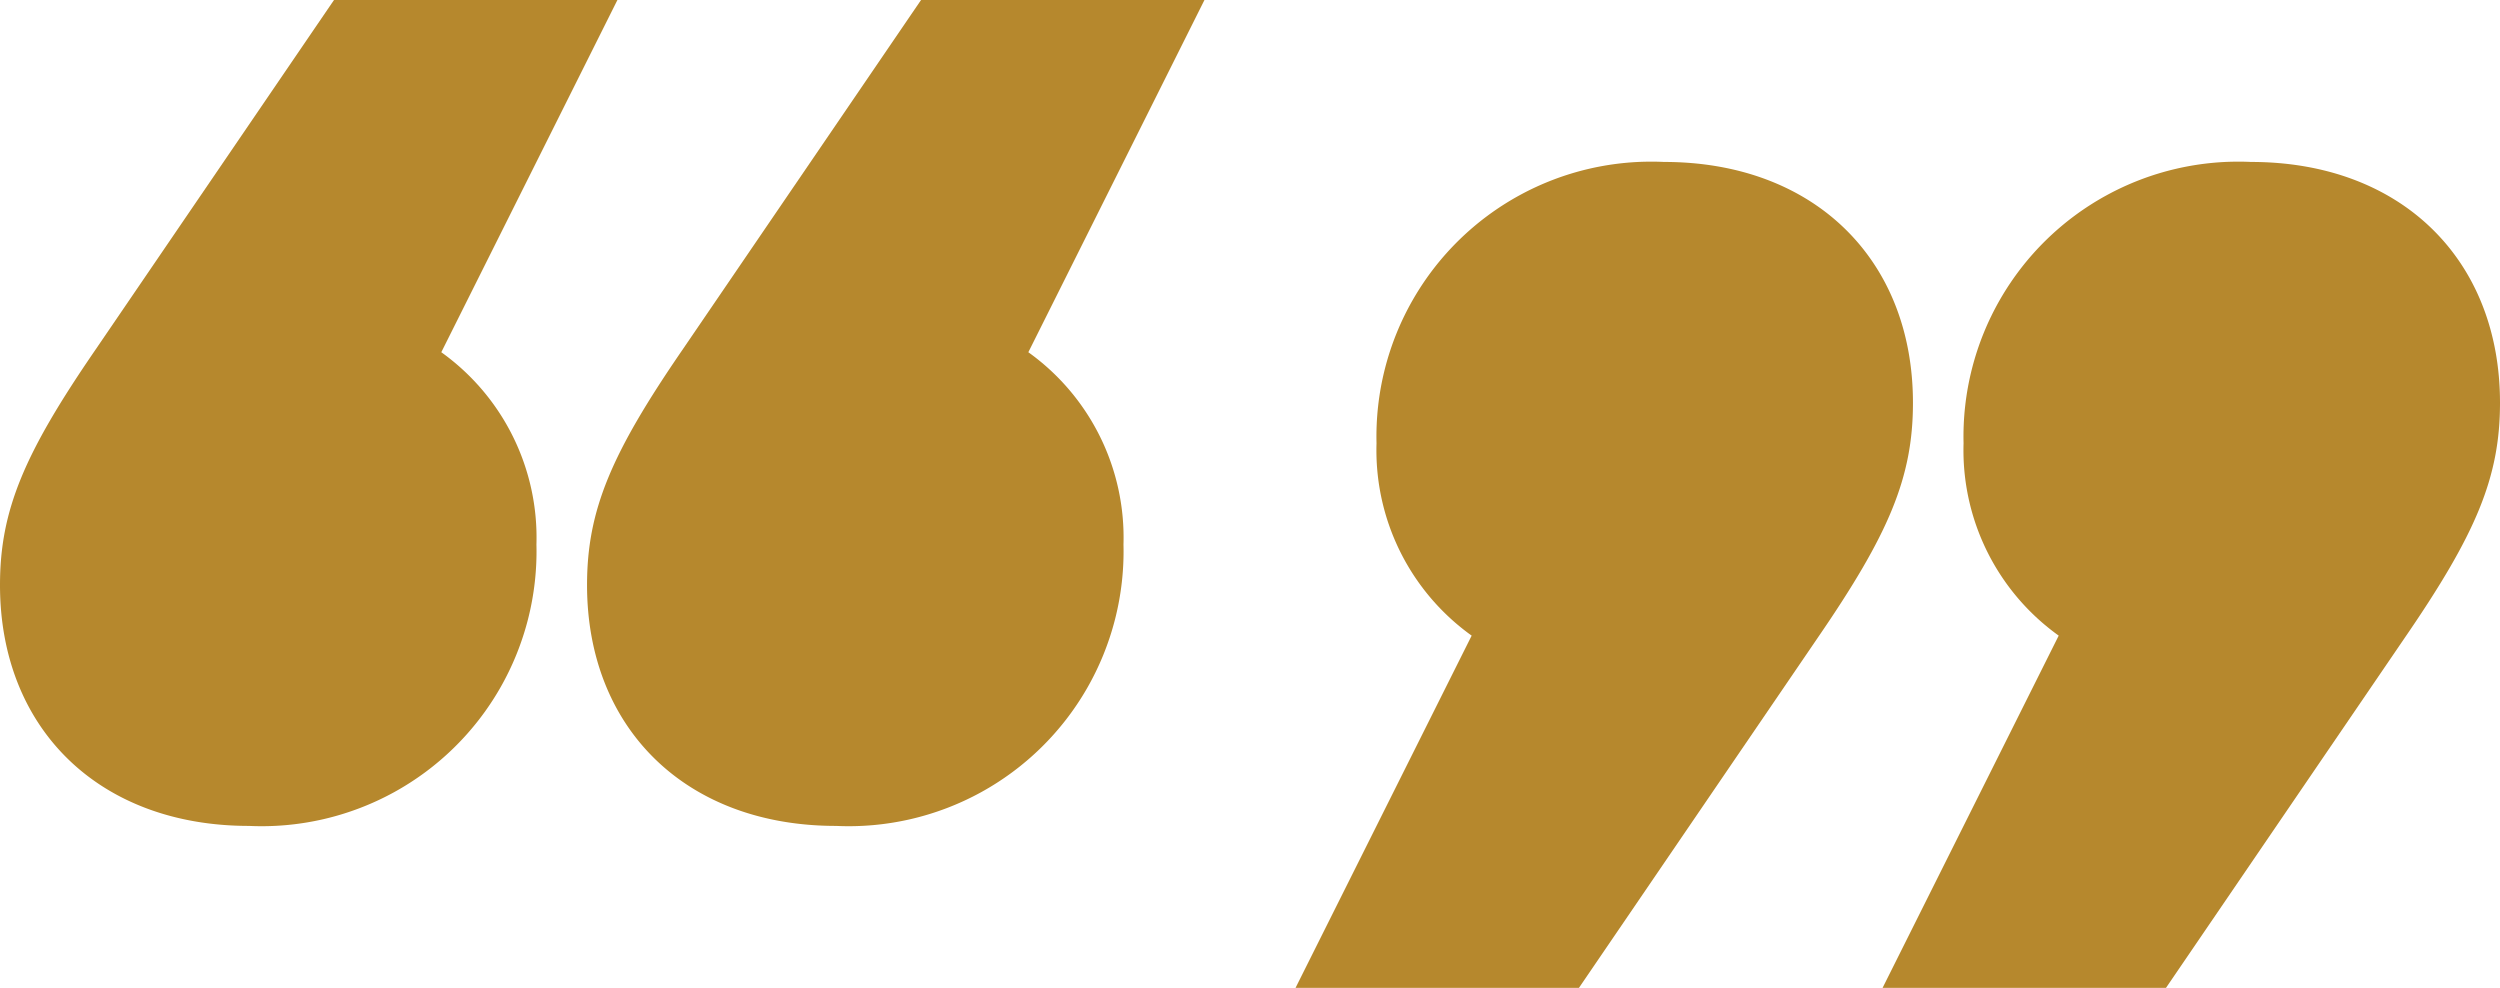
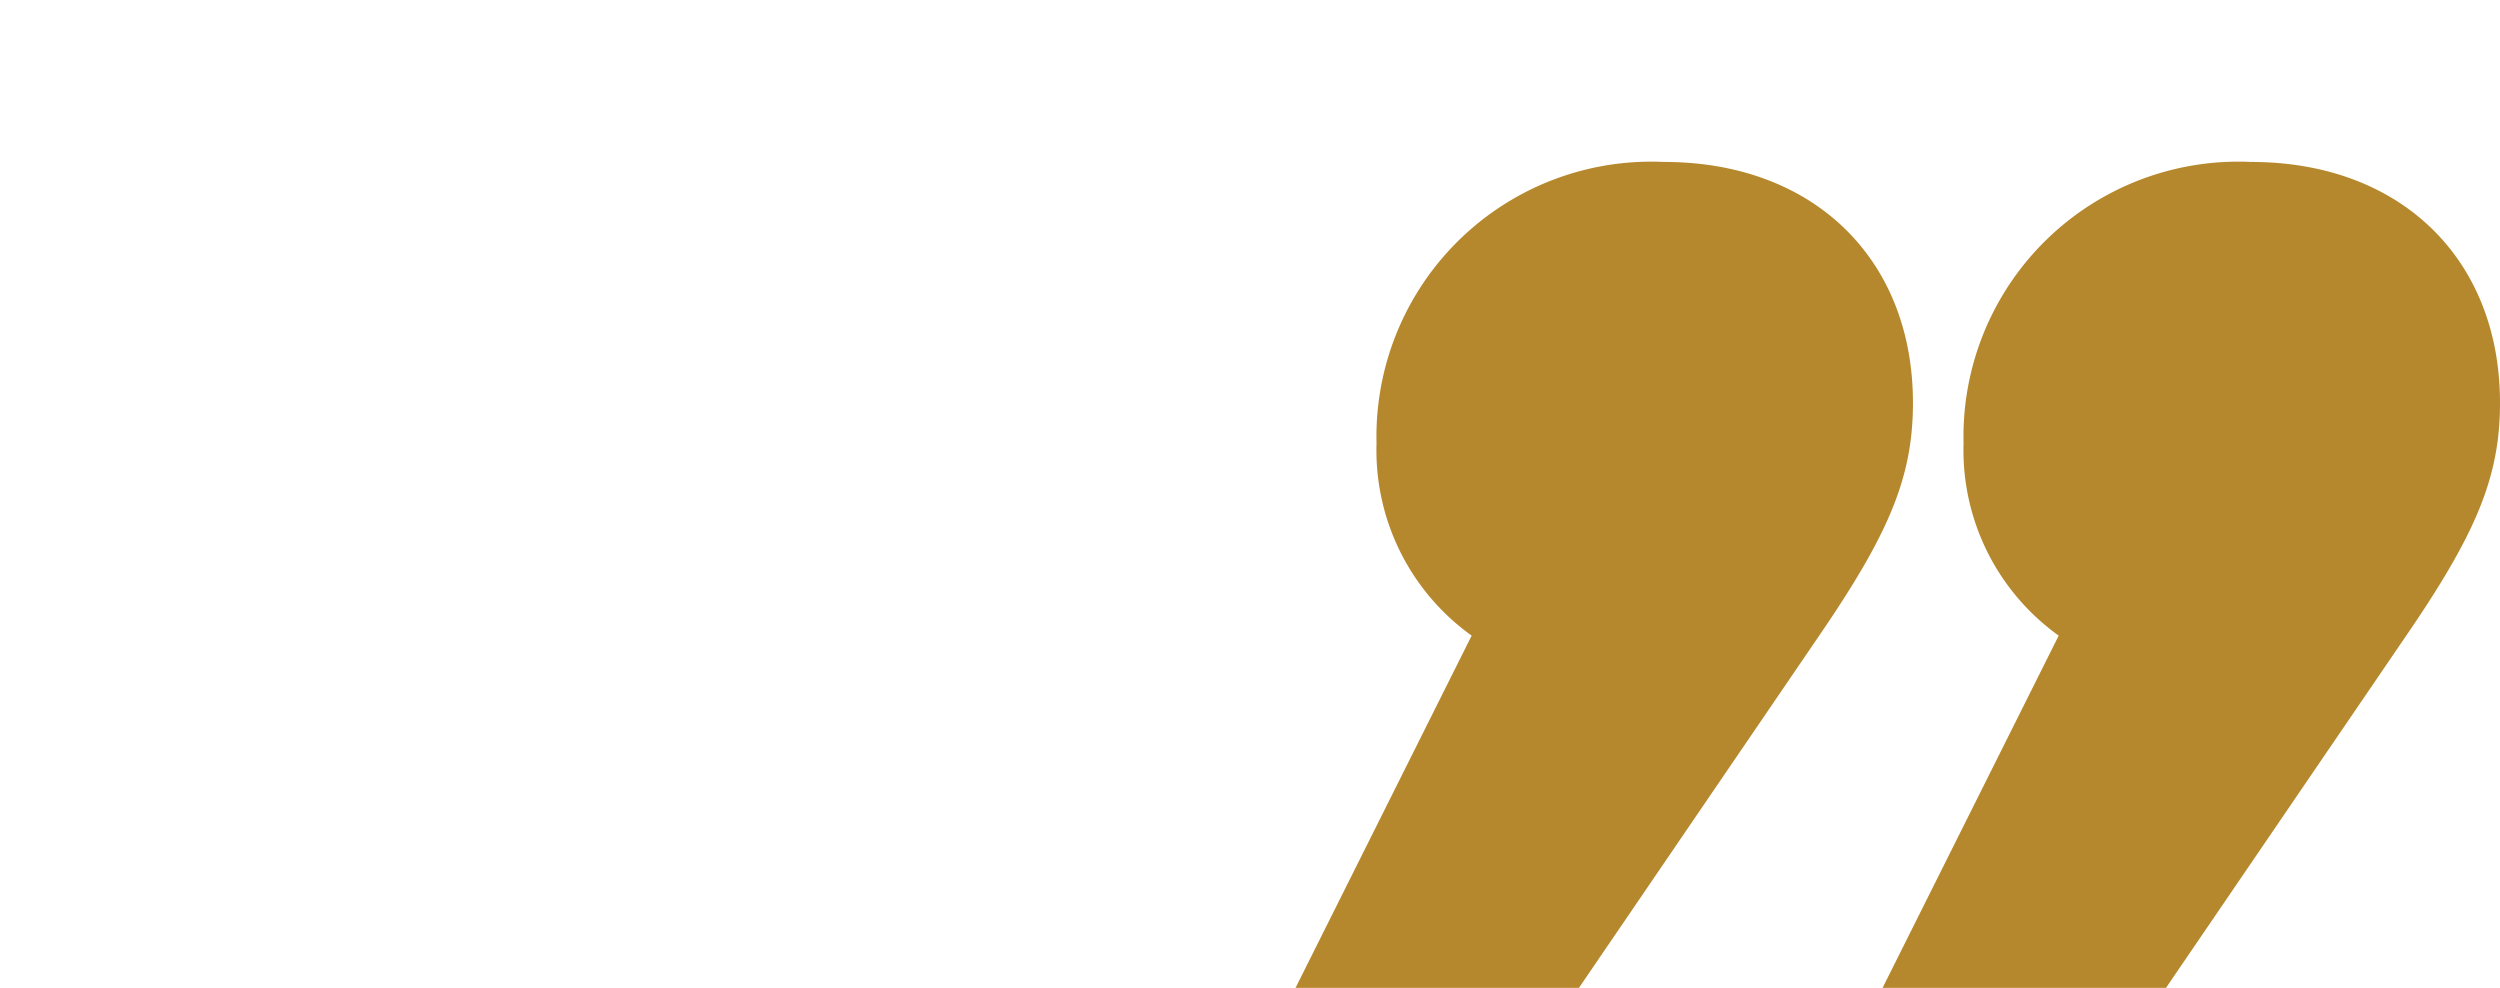
<svg xmlns="http://www.w3.org/2000/svg" width="61.75" height="24.4" viewBox="0 0 61.75 24.4">
  <g id="Group_25" data-name="Group 25" transform="translate(-689 -2291.9)">
-     <path id="Path_4600" data-name="Path 4600" d="M-1.1-28.4l4.35-8.7h-7l-5.9,8.65C-11.4-25.9-12-24.5-12-22.65c0,3.55,2.45,5.95,6.15,5.95a6.789,6.789,0,0,0,7.1-6.95A5.63,5.63,0,0,0-1.1-28.4Zm14.5,0,4.35-8.7h-7l-5.9,8.65C3.1-25.9,2.5-24.5,2.5-22.65c0,3.55,2.45,5.95,6.15,5.95a6.789,6.789,0,0,0,7.1-6.95A5.63,5.63,0,0,0,13.4-28.4Z" transform="translate(701 2329)" fill="#b6882d" />
    <path id="Path_4601" data-name="Path 4601" d="M6.85-25.4,2.5-16.7h7l5.9-8.65c1.75-2.55,2.35-3.95,2.35-5.8,0-3.55-2.45-5.95-6.15-5.95a6.789,6.789,0,0,0-7.1,6.95A5.63,5.63,0,0,0,6.85-25.4Zm-14.5,0L-12-16.7h7L.9-25.35c1.75-2.55,2.35-3.95,2.35-5.8C3.25-34.7.8-37.1-2.9-37.1A6.789,6.789,0,0,0-10-30.15,5.63,5.63,0,0,0-7.65-25.4Z" transform="translate(733 2333)" fill="#b6882d" />
  </g>
</svg>